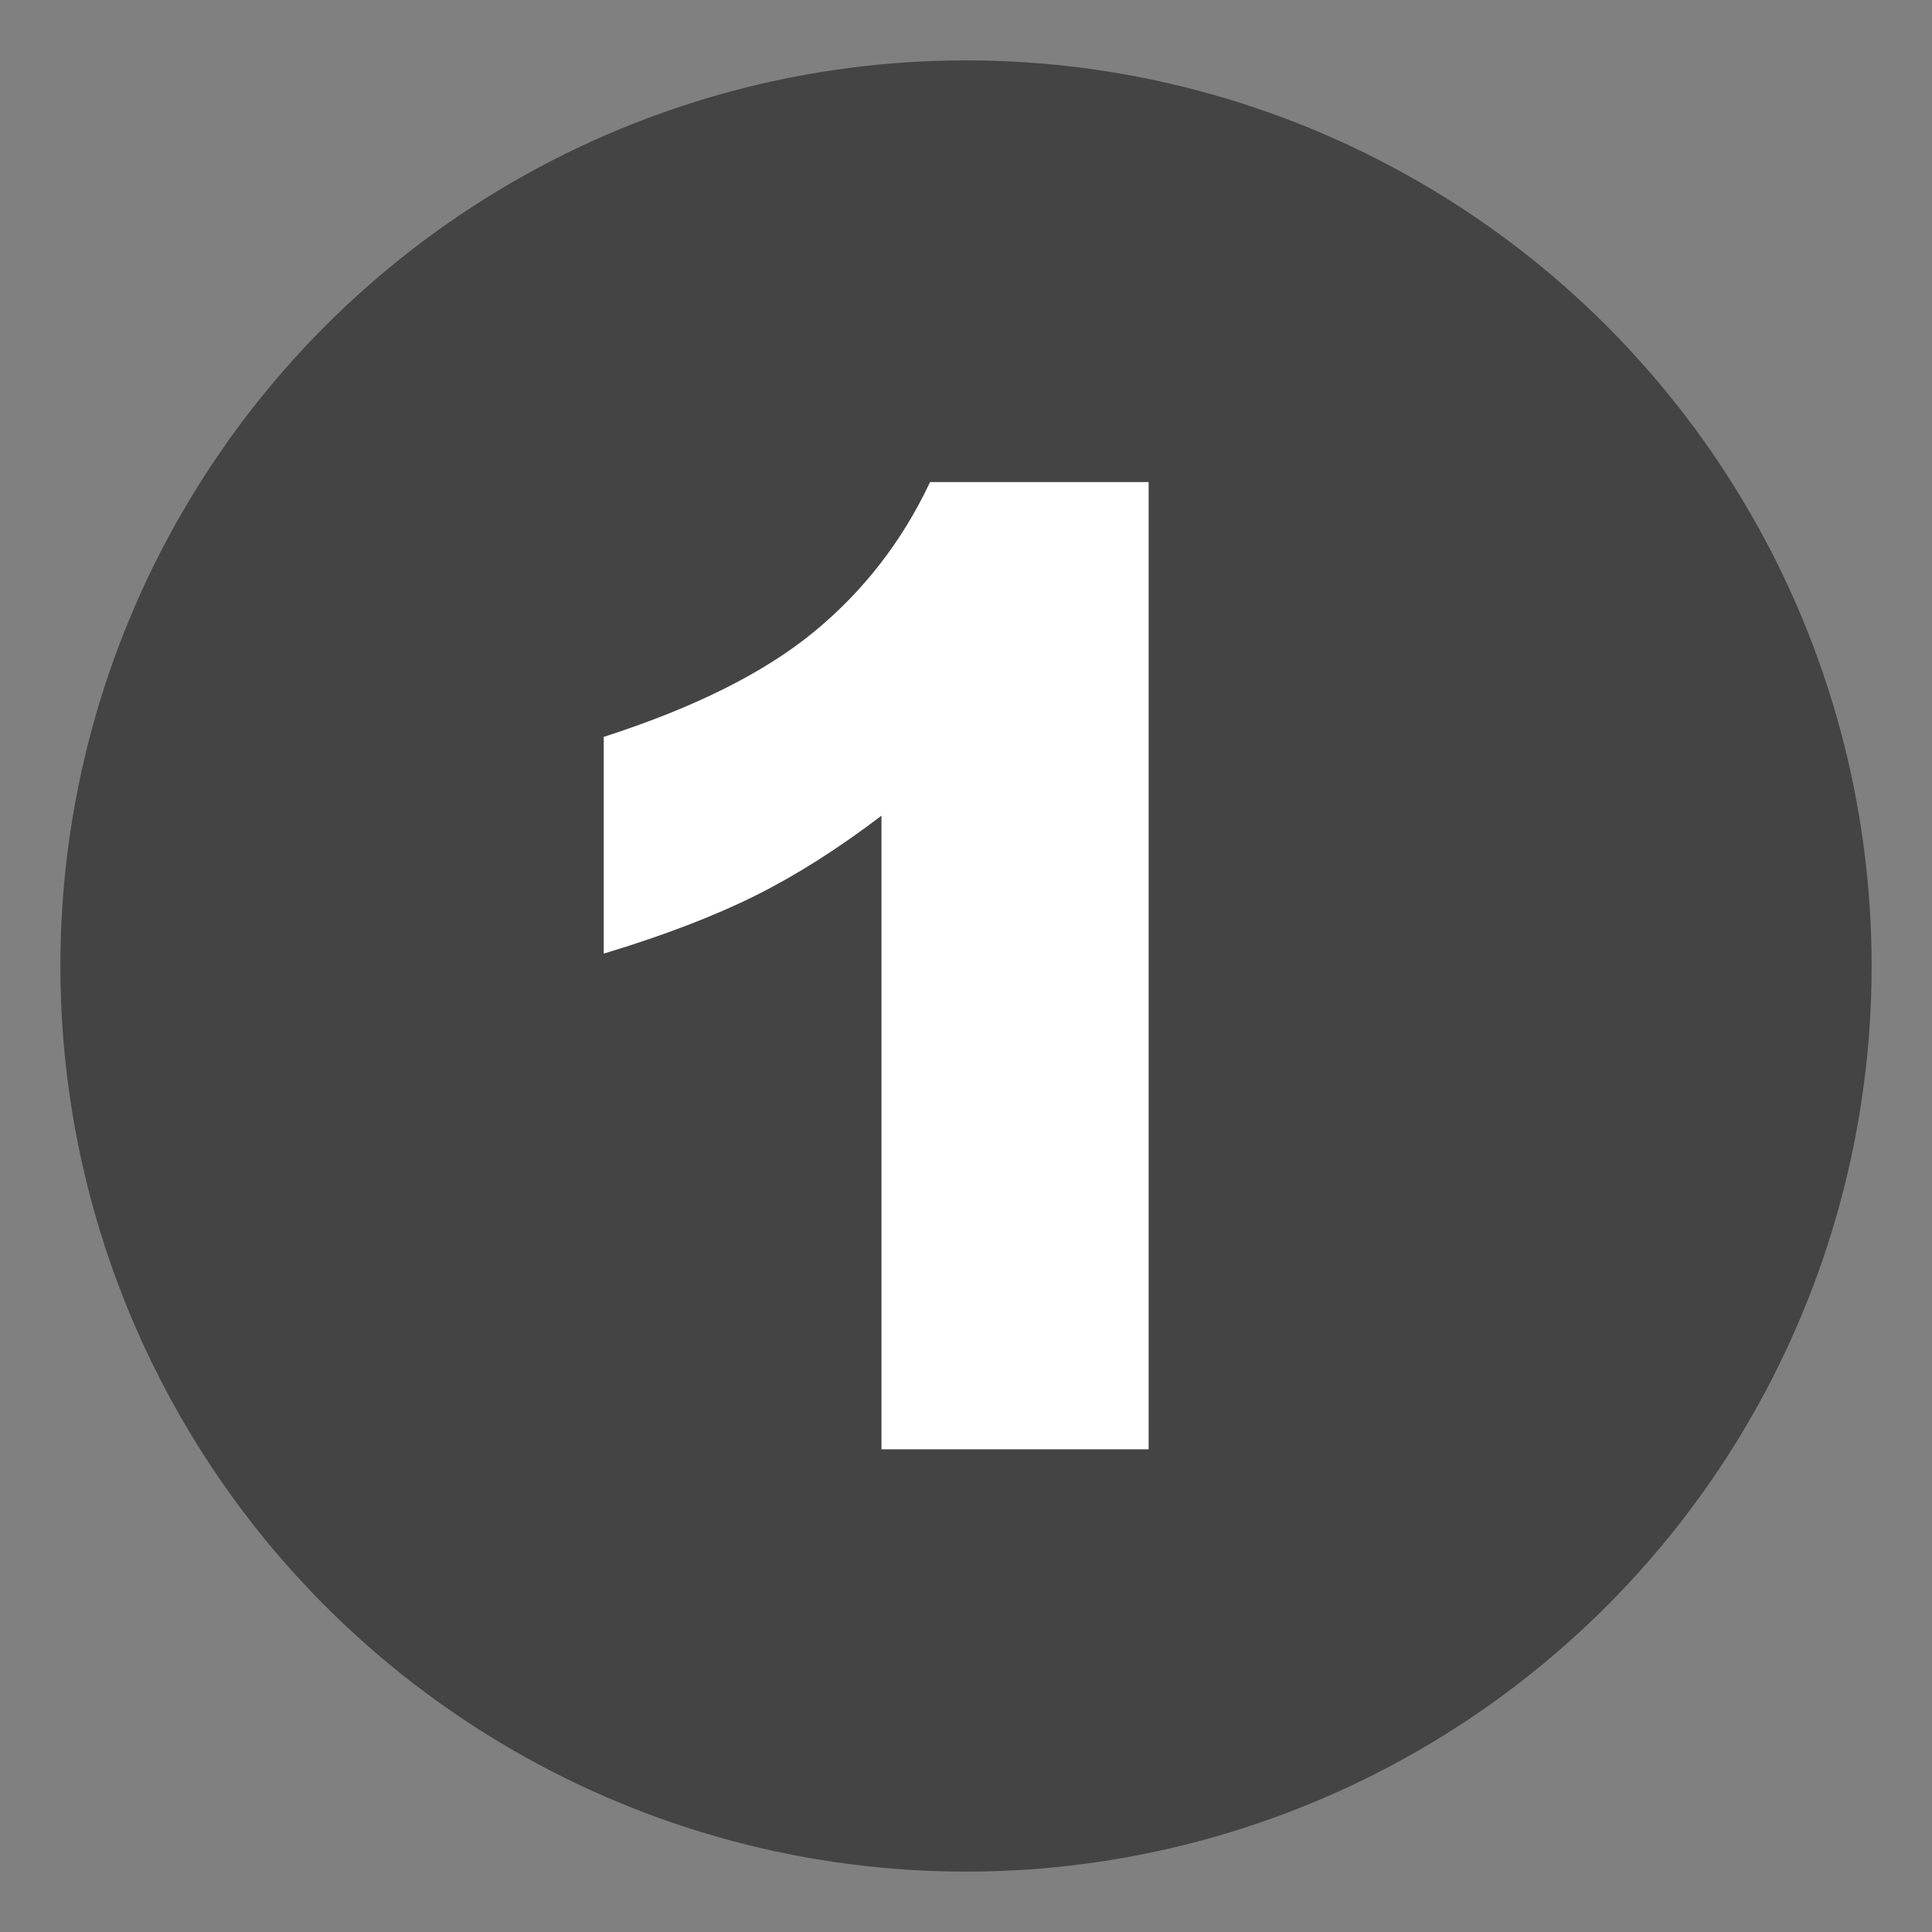
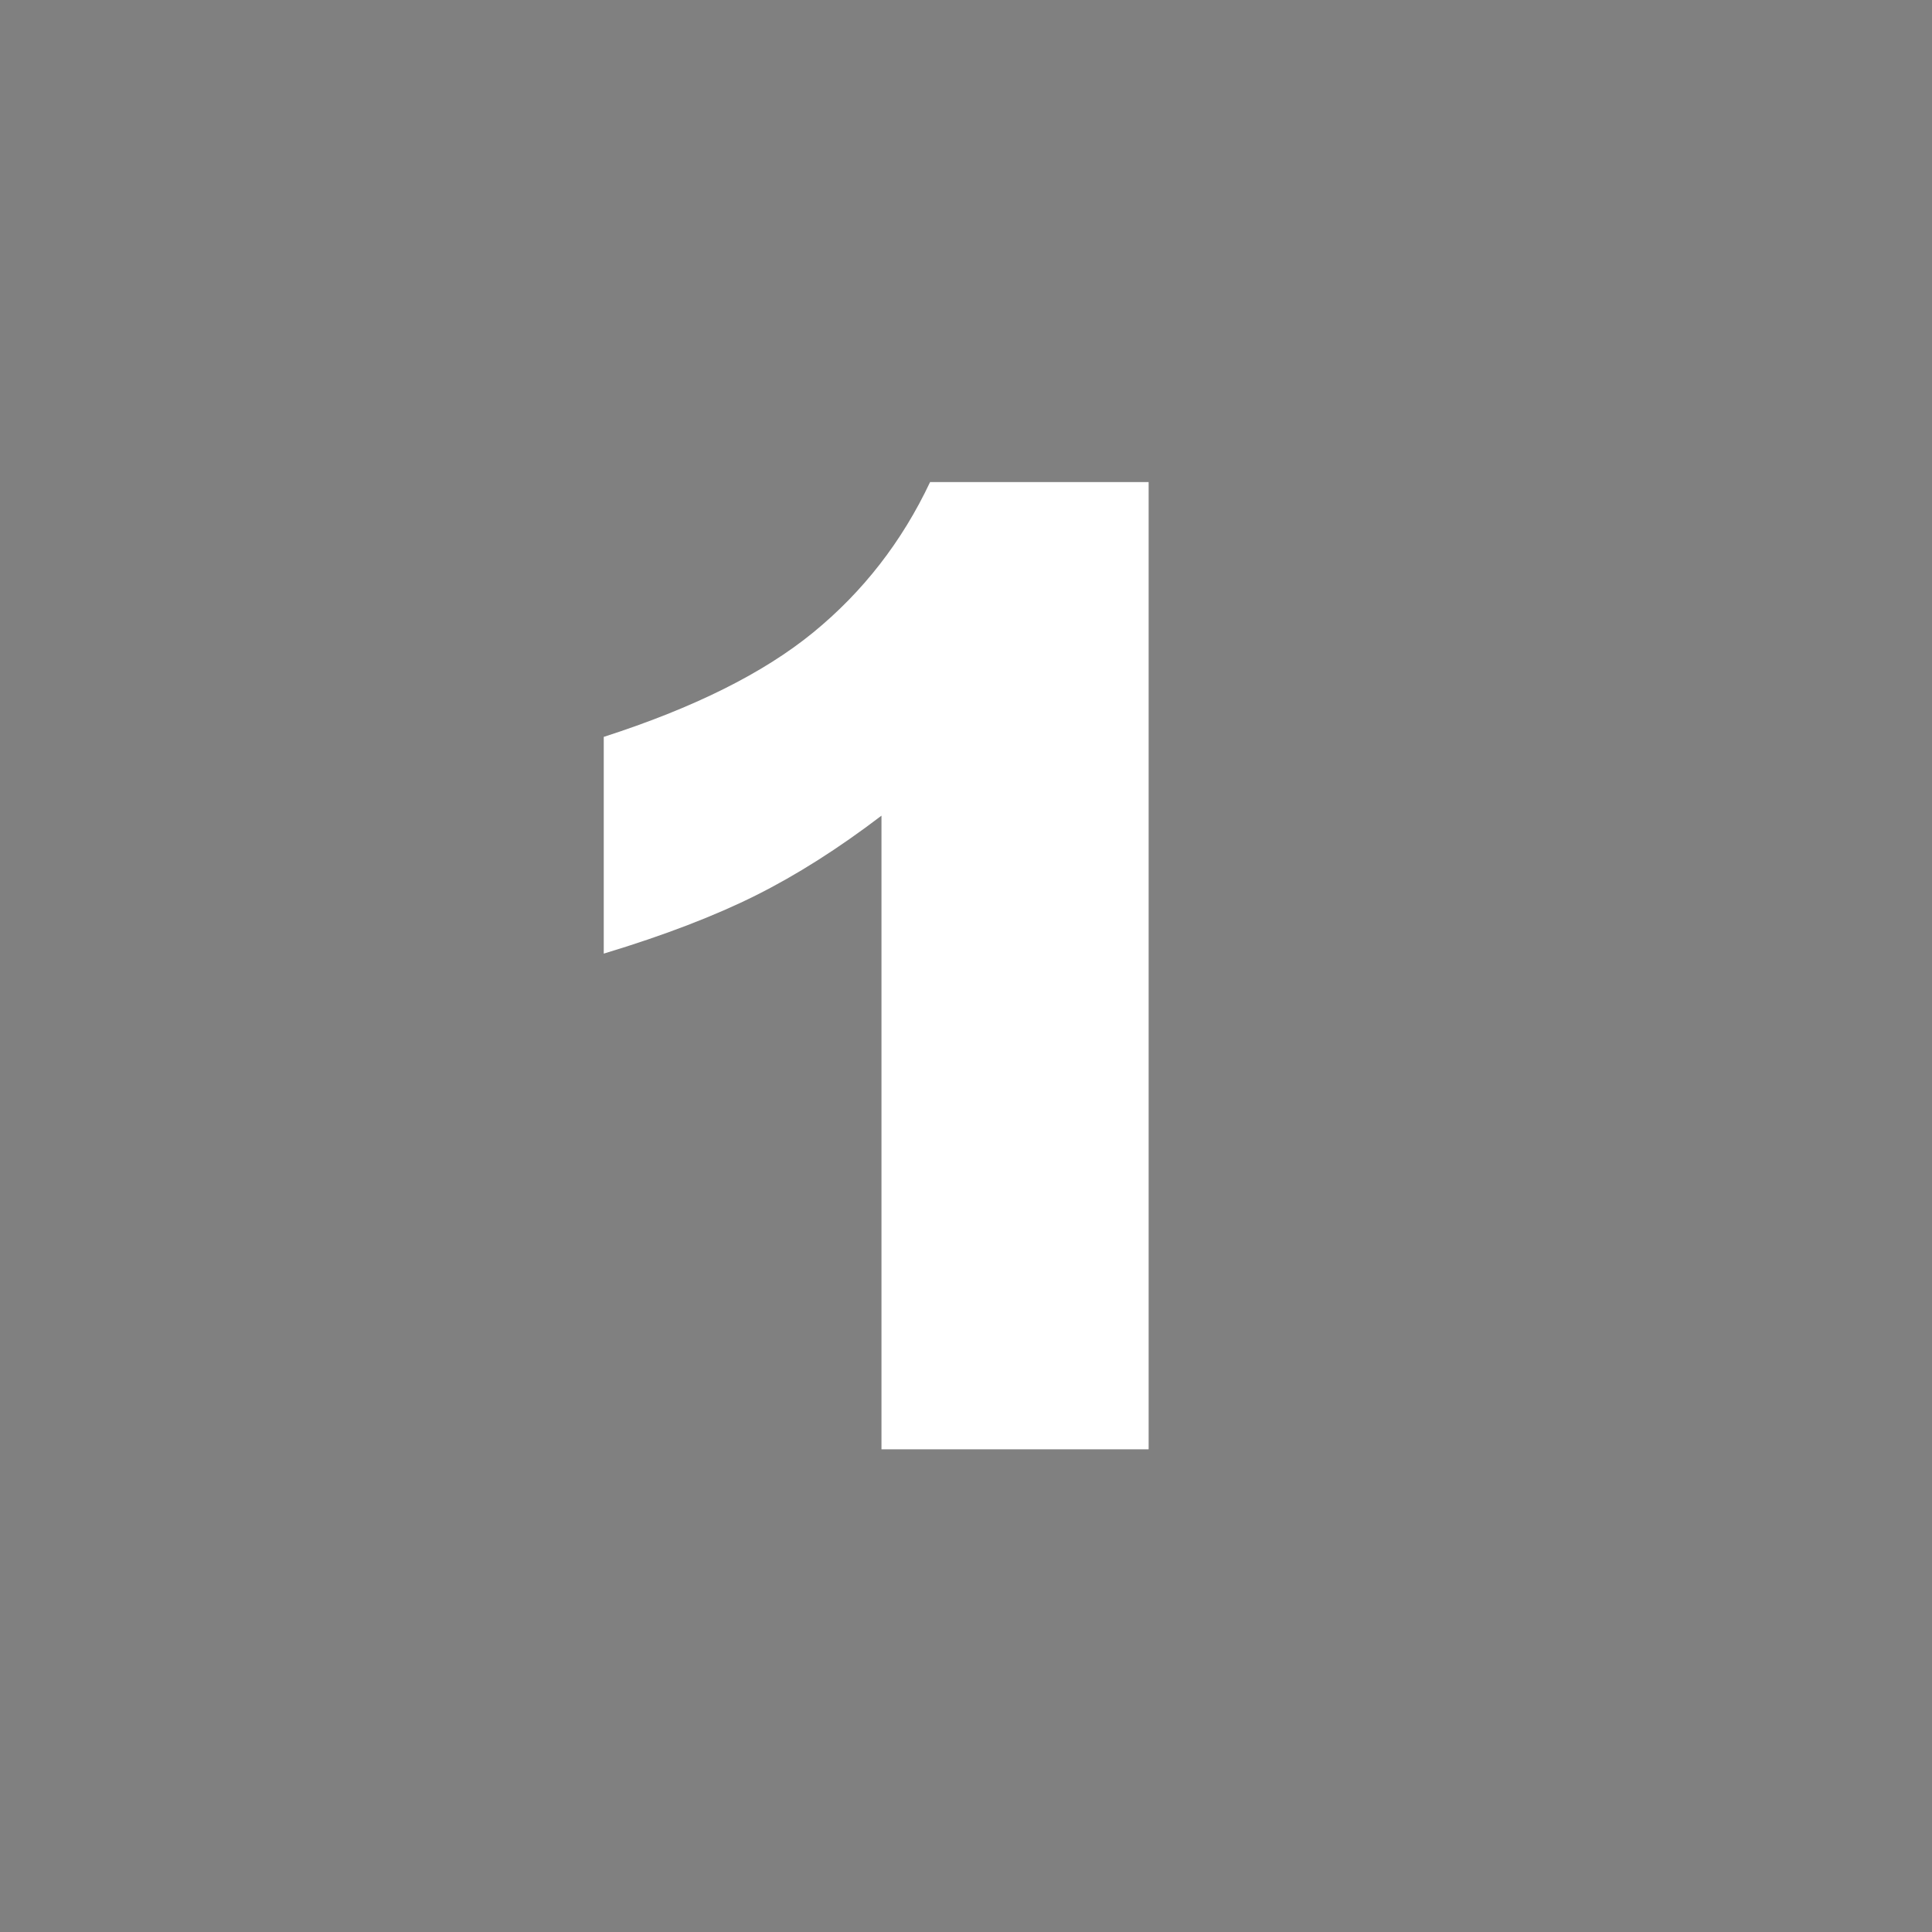
<svg xmlns="http://www.w3.org/2000/svg" id="ICONS" viewBox="0 0 64 64">
  <rect x="0" y="0" width="64" height="64" fill="#808080" stroke="none" />
  <defs>
    <style>
      .cls-1 {
        fill: #fff;
      }

      .cls-2 {
        fill: #444;
      }
    </style>
  </defs>
-   <circle class="cls-2" cx="32" cy="32" r="30" />
  <path class="cls-1" d="m38.05,15.98v32.03h-8.85v-20.99c-1.43,1.09-2.82,1.97-4.16,2.64-1.34.67-3.02,1.32-5.04,1.93v-7.18c2.98-.96,5.29-2.11,6.94-3.46,1.65-1.35,2.94-3.01,3.87-4.98h7.24Z" />
</svg>